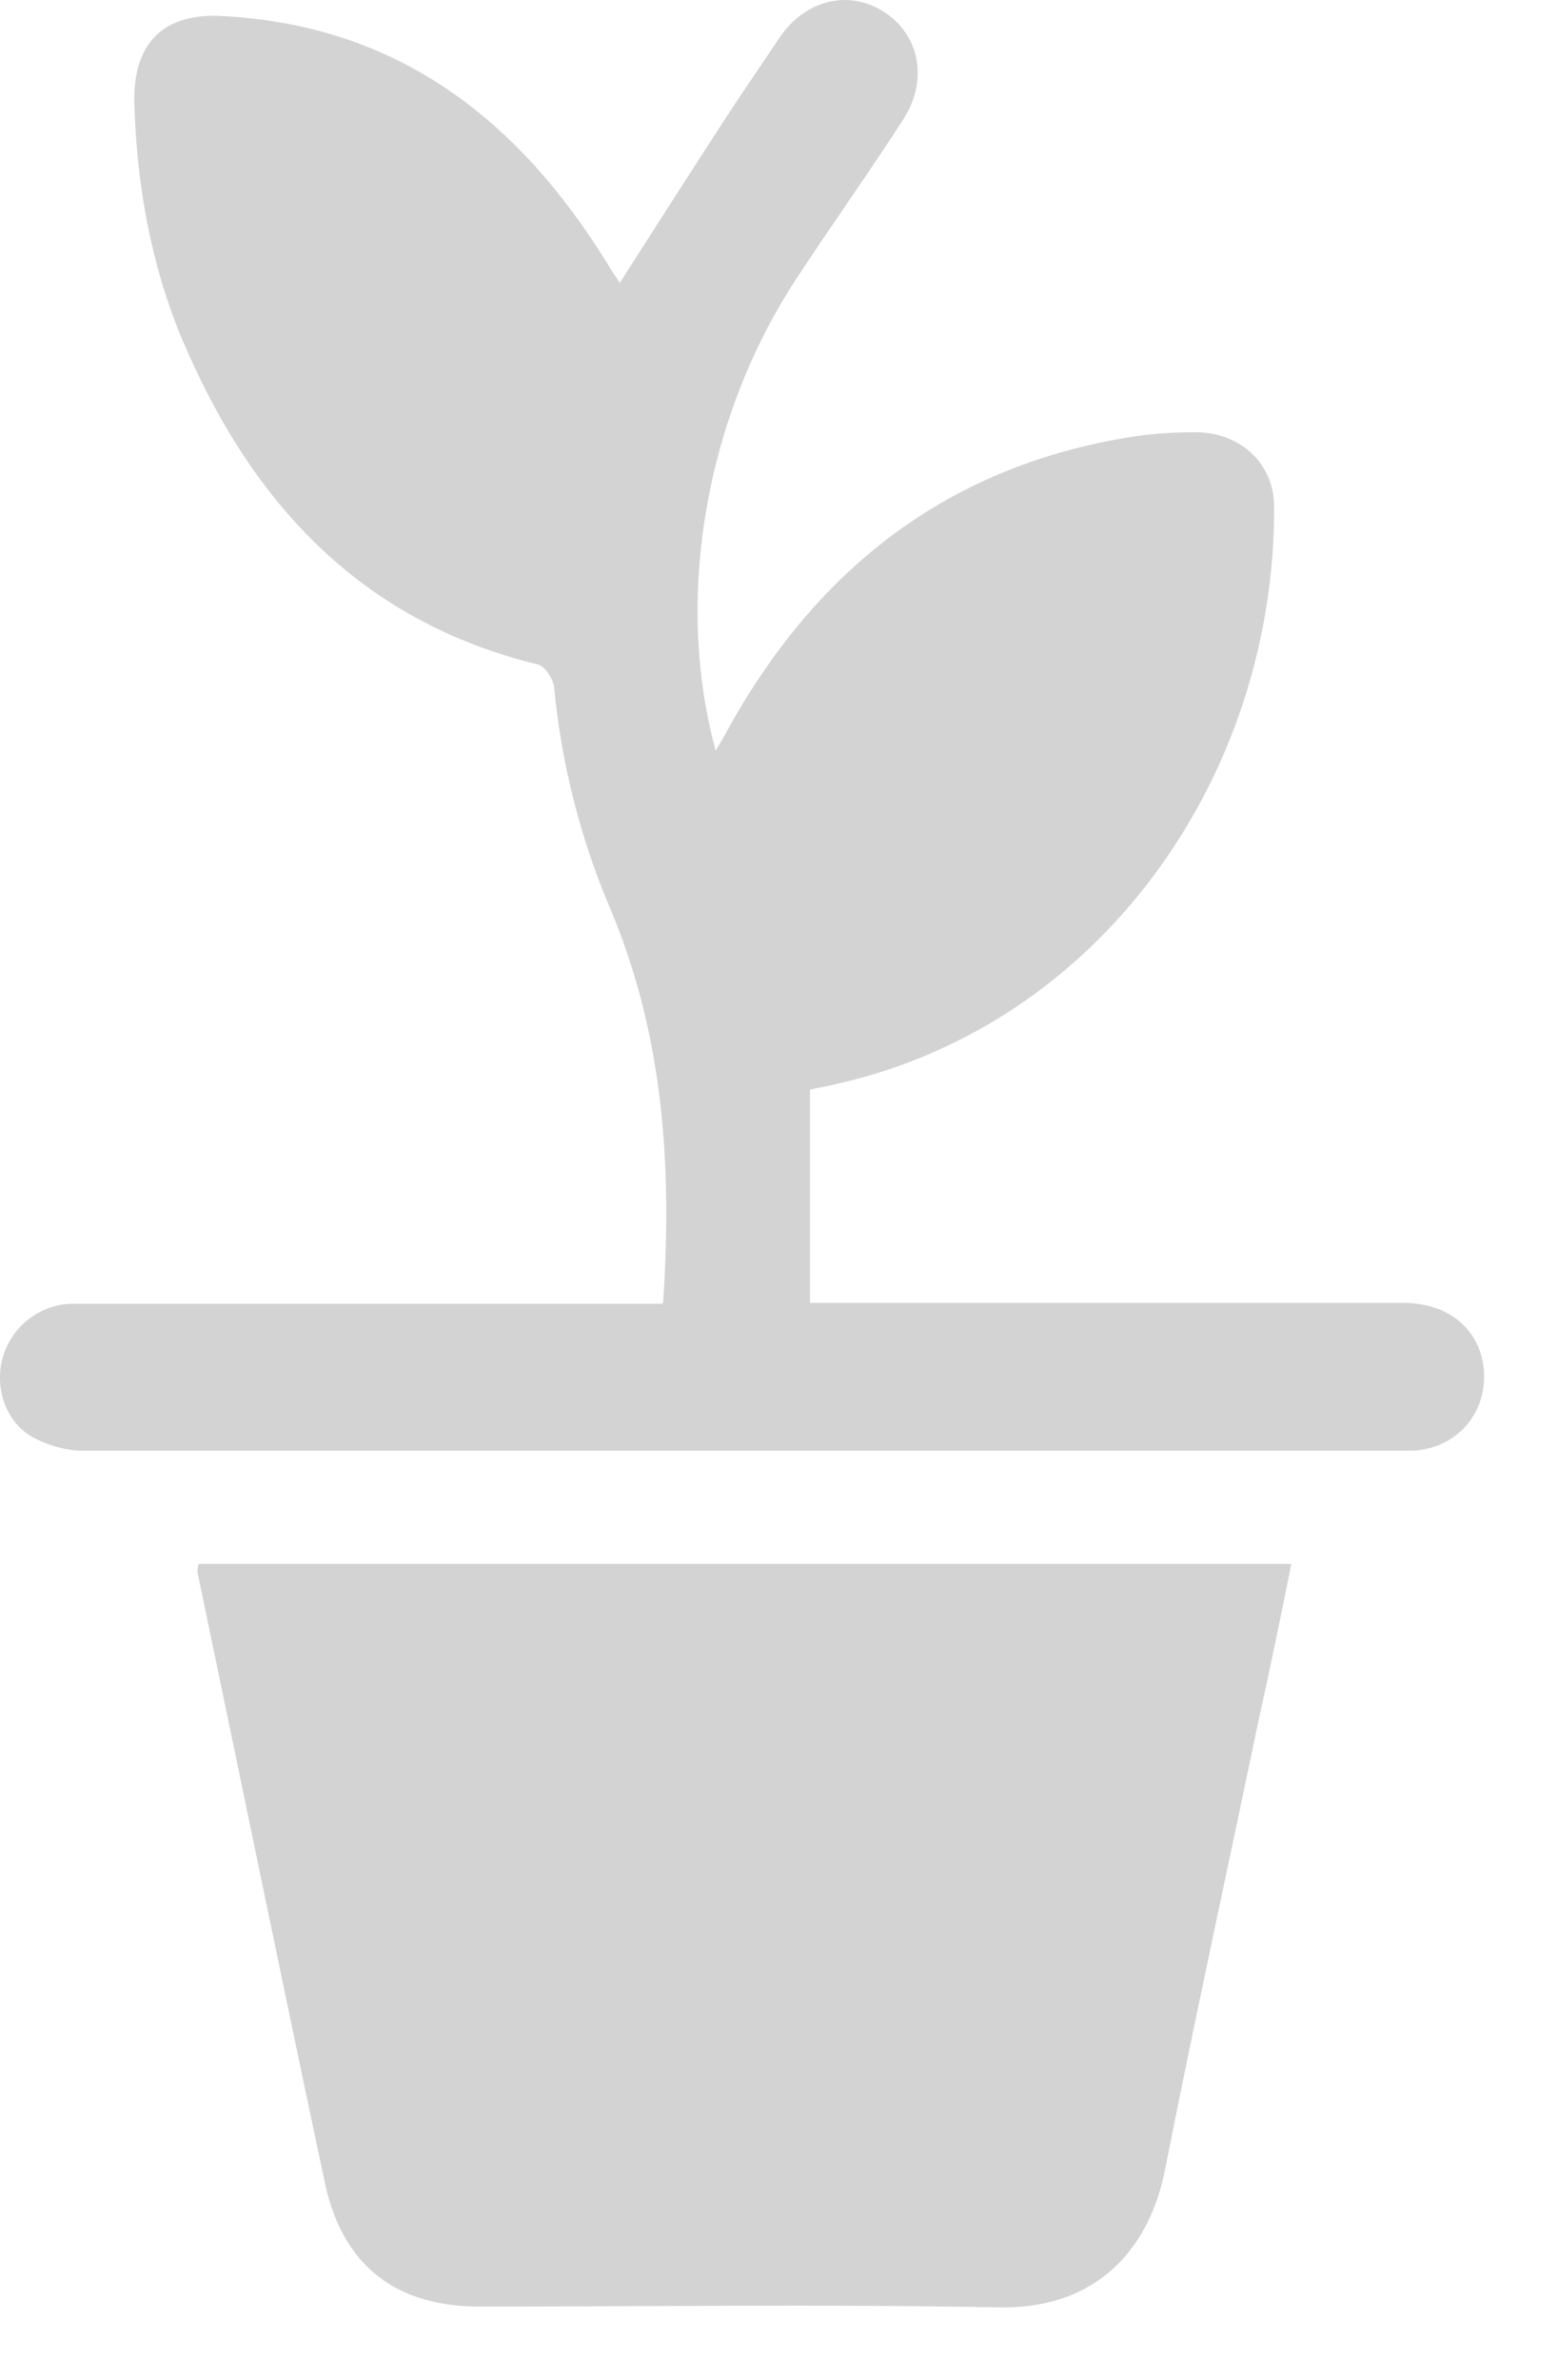
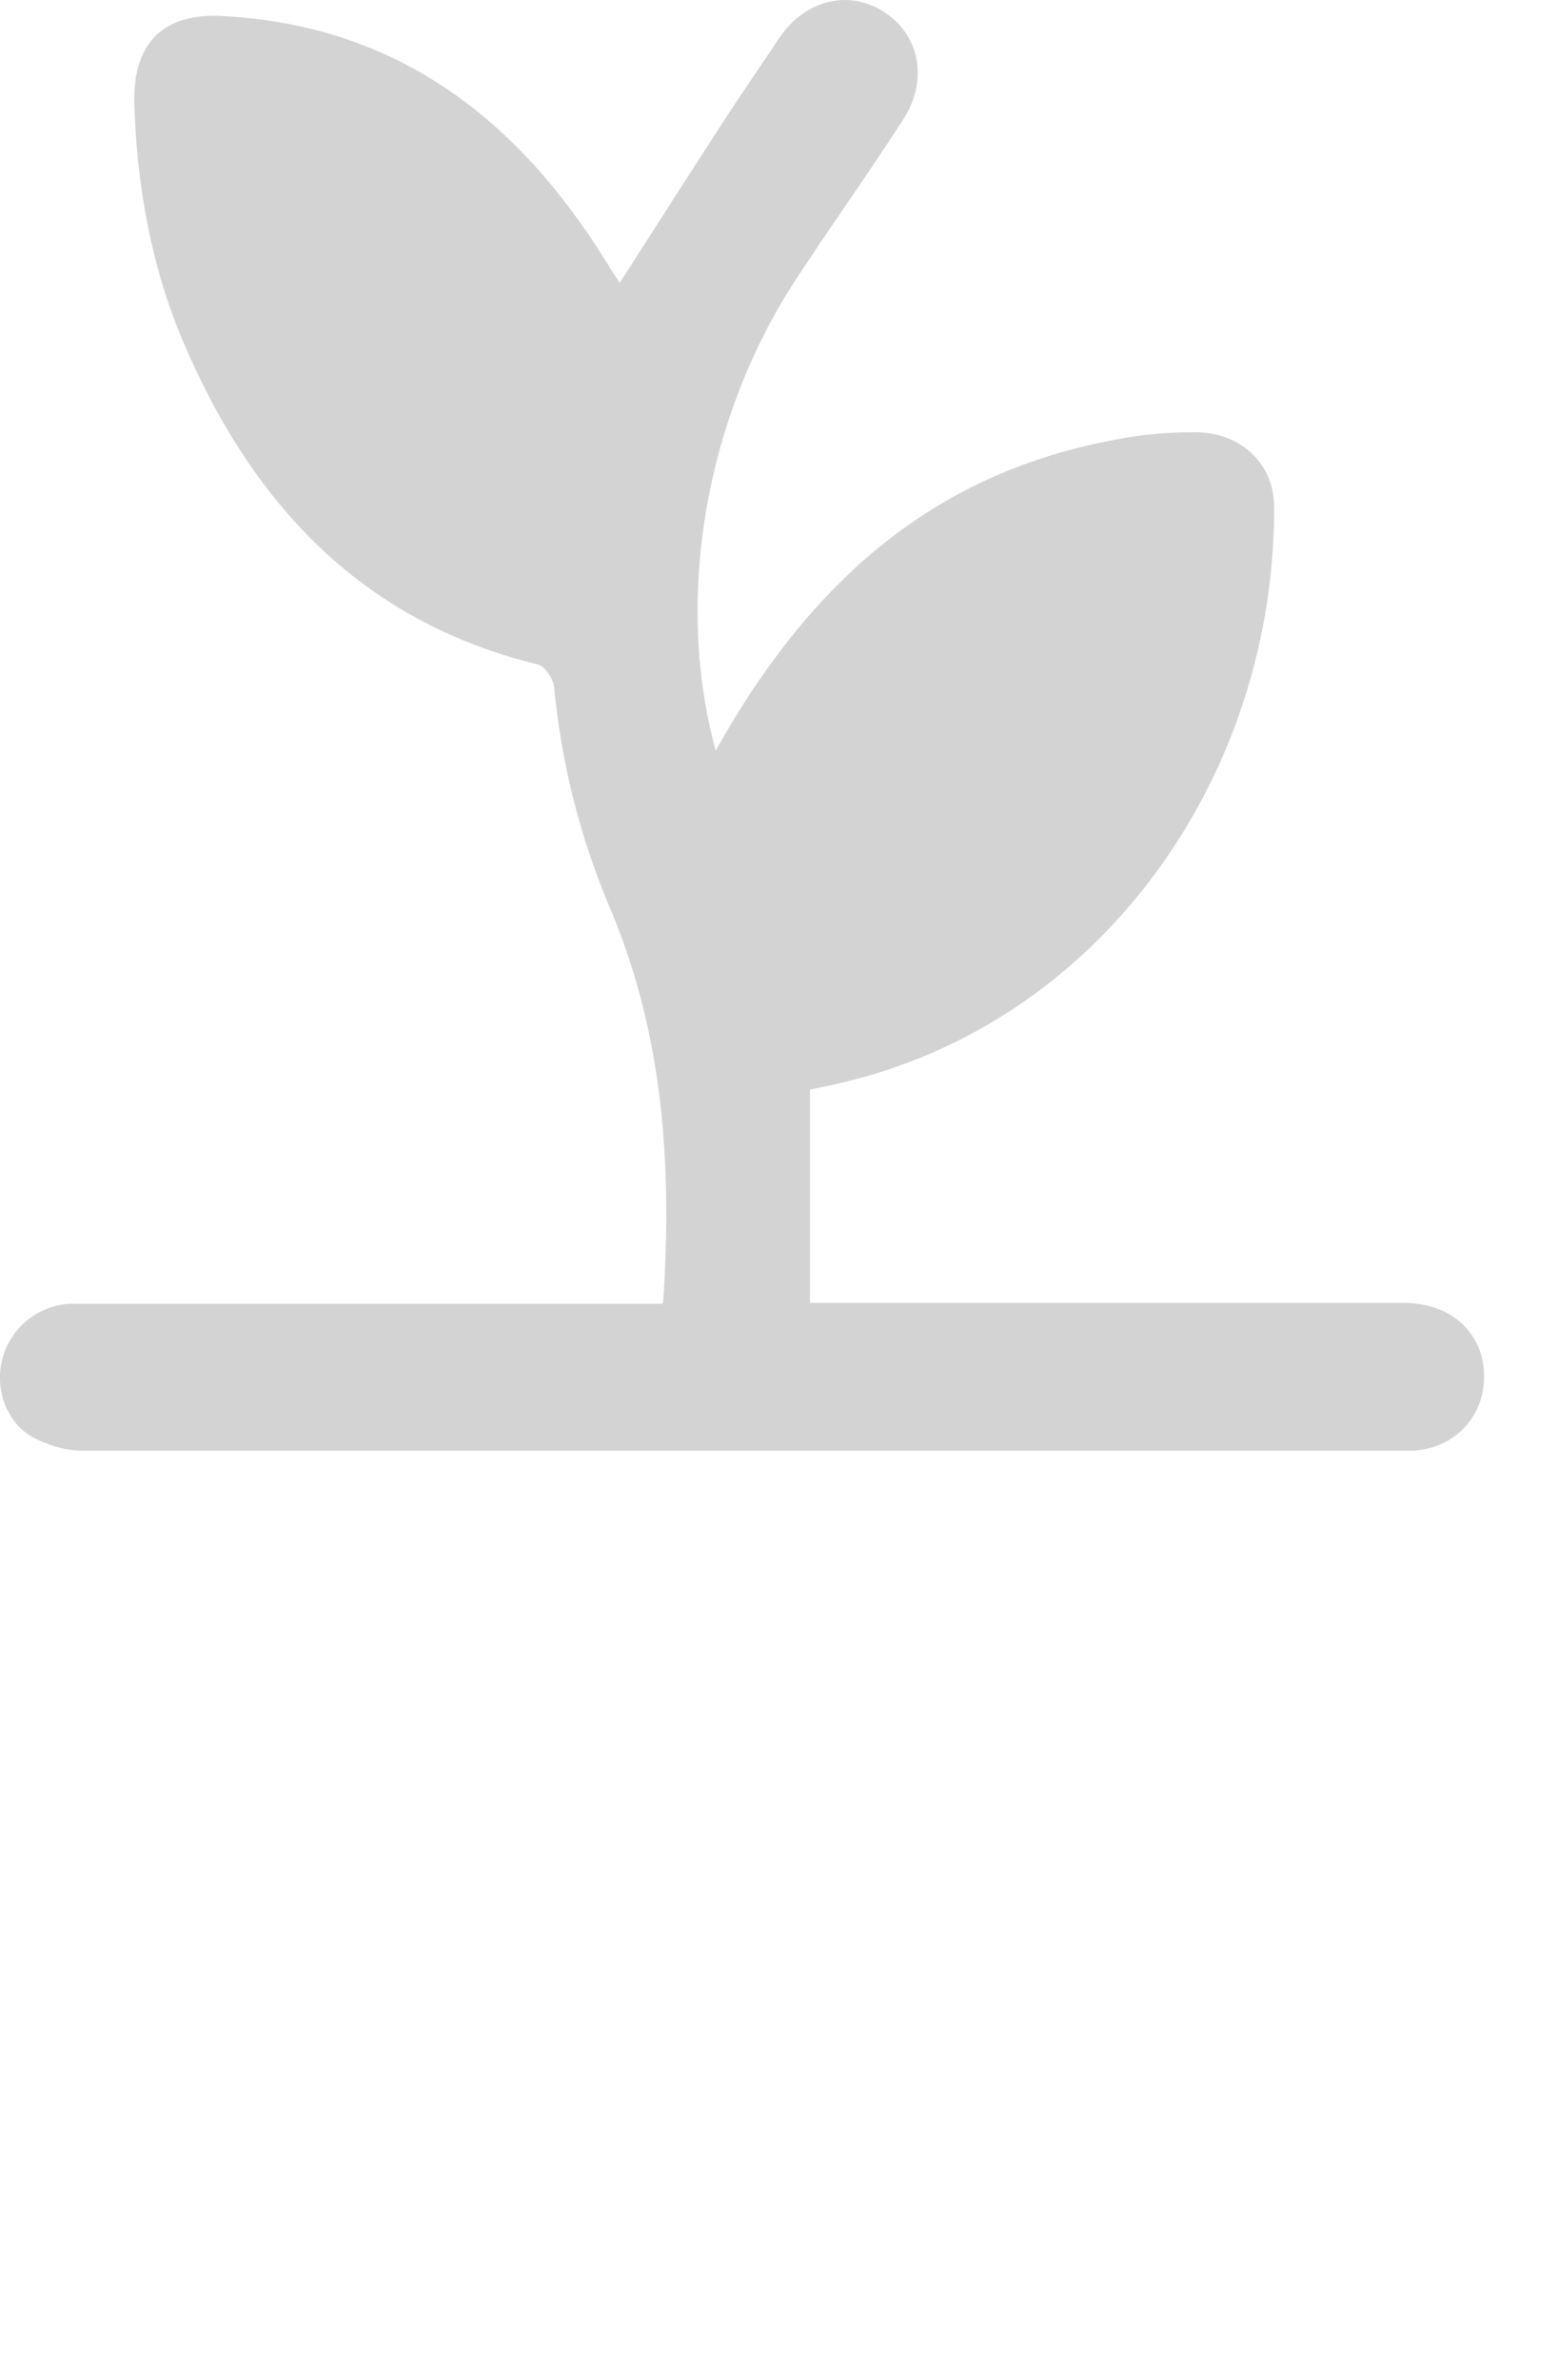
<svg xmlns="http://www.w3.org/2000/svg" width="19" height="29" viewBox="0 0 19 29" fill="none">
-   <path d="M8.088 15.857C8.198 14.197 8.088 12.607 7.448 11.087C7.078 10.217 6.848 9.317 6.758 8.377C6.748 8.277 6.648 8.117 6.558 8.097C4.388 7.567 3.058 6.117 2.218 4.127C1.838 3.217 1.668 2.247 1.638 1.267C1.618 0.517 1.998 0.147 2.738 0.197C4.858 0.317 6.318 1.457 7.398 3.197C7.448 3.287 7.508 3.367 7.558 3.447C7.988 2.777 8.408 2.117 8.838 1.457C9.058 1.117 9.288 0.787 9.508 0.457C9.828 -0.013 10.368 -0.133 10.798 0.157C11.228 0.447 11.318 0.997 11.008 1.467C10.588 2.117 10.138 2.747 9.718 3.387C8.608 5.067 8.218 7.287 8.728 9.147C8.798 9.027 8.848 8.947 8.888 8.867C9.958 6.947 11.528 5.707 13.718 5.337C13.998 5.287 14.288 5.267 14.578 5.267C15.118 5.267 15.528 5.637 15.538 6.157C15.558 9.427 13.448 12.477 10.208 13.207C10.088 13.237 9.968 13.257 9.878 13.277V15.877C10.018 15.877 10.138 15.877 10.248 15.877C12.538 15.877 14.828 15.877 17.118 15.877C17.688 15.877 18.078 16.227 18.098 16.737C18.118 17.247 17.748 17.647 17.238 17.677C17.198 17.677 17.158 17.677 17.118 17.677C11.748 17.677 6.378 17.677 0.998 17.677C0.798 17.677 0.568 17.607 0.388 17.507C0.058 17.317 -0.072 16.887 0.038 16.527C0.148 16.167 0.468 15.907 0.858 15.887C0.958 15.887 1.068 15.887 1.168 15.887C3.348 15.887 5.518 15.887 7.698 15.887H8.078L8.088 15.857Z" fill="#D3D3D3" />
-   <path d="M2.428 19.057H15.748C15.618 19.707 15.488 20.337 15.348 20.967C14.968 22.787 14.568 24.617 14.208 26.437C14.028 27.357 13.418 28.137 12.188 28.117C10.078 28.077 7.958 28.107 5.848 28.107C4.838 28.107 4.188 27.617 3.968 26.627C3.438 24.137 2.928 21.647 2.408 19.157C2.408 19.137 2.408 19.117 2.418 19.067L2.428 19.057Z" fill="#D3D3D3" />
+   <path d="M8.088 15.857C8.198 14.197 8.088 12.607 7.448 11.087C7.078 10.217 6.848 9.317 6.758 8.377C6.748 8.277 6.648 8.117 6.558 8.097C4.388 7.567 3.058 6.117 2.218 4.127C1.838 3.217 1.668 2.247 1.638 1.267C1.618 0.517 1.998 0.147 2.738 0.197C4.858 0.317 6.318 1.457 7.398 3.197C7.448 3.287 7.508 3.367 7.558 3.447C7.988 2.777 8.408 2.117 8.838 1.457C9.058 1.117 9.288 0.787 9.508 0.457C9.828 -0.013 10.368 -0.133 10.798 0.157C11.228 0.447 11.318 0.997 11.008 1.467C10.588 2.117 10.138 2.747 9.718 3.387C8.608 5.067 8.218 7.287 8.728 9.147C9.958 6.947 11.528 5.707 13.718 5.337C13.998 5.287 14.288 5.267 14.578 5.267C15.118 5.267 15.528 5.637 15.538 6.157C15.558 9.427 13.448 12.477 10.208 13.207C10.088 13.237 9.968 13.257 9.878 13.277V15.877C10.018 15.877 10.138 15.877 10.248 15.877C12.538 15.877 14.828 15.877 17.118 15.877C17.688 15.877 18.078 16.227 18.098 16.737C18.118 17.247 17.748 17.647 17.238 17.677C17.198 17.677 17.158 17.677 17.118 17.677C11.748 17.677 6.378 17.677 0.998 17.677C0.798 17.677 0.568 17.607 0.388 17.507C0.058 17.317 -0.072 16.887 0.038 16.527C0.148 16.167 0.468 15.907 0.858 15.887C0.958 15.887 1.068 15.887 1.168 15.887C3.348 15.887 5.518 15.887 7.698 15.887H8.078L8.088 15.857Z" fill="#D3D3D3" />
</svg>